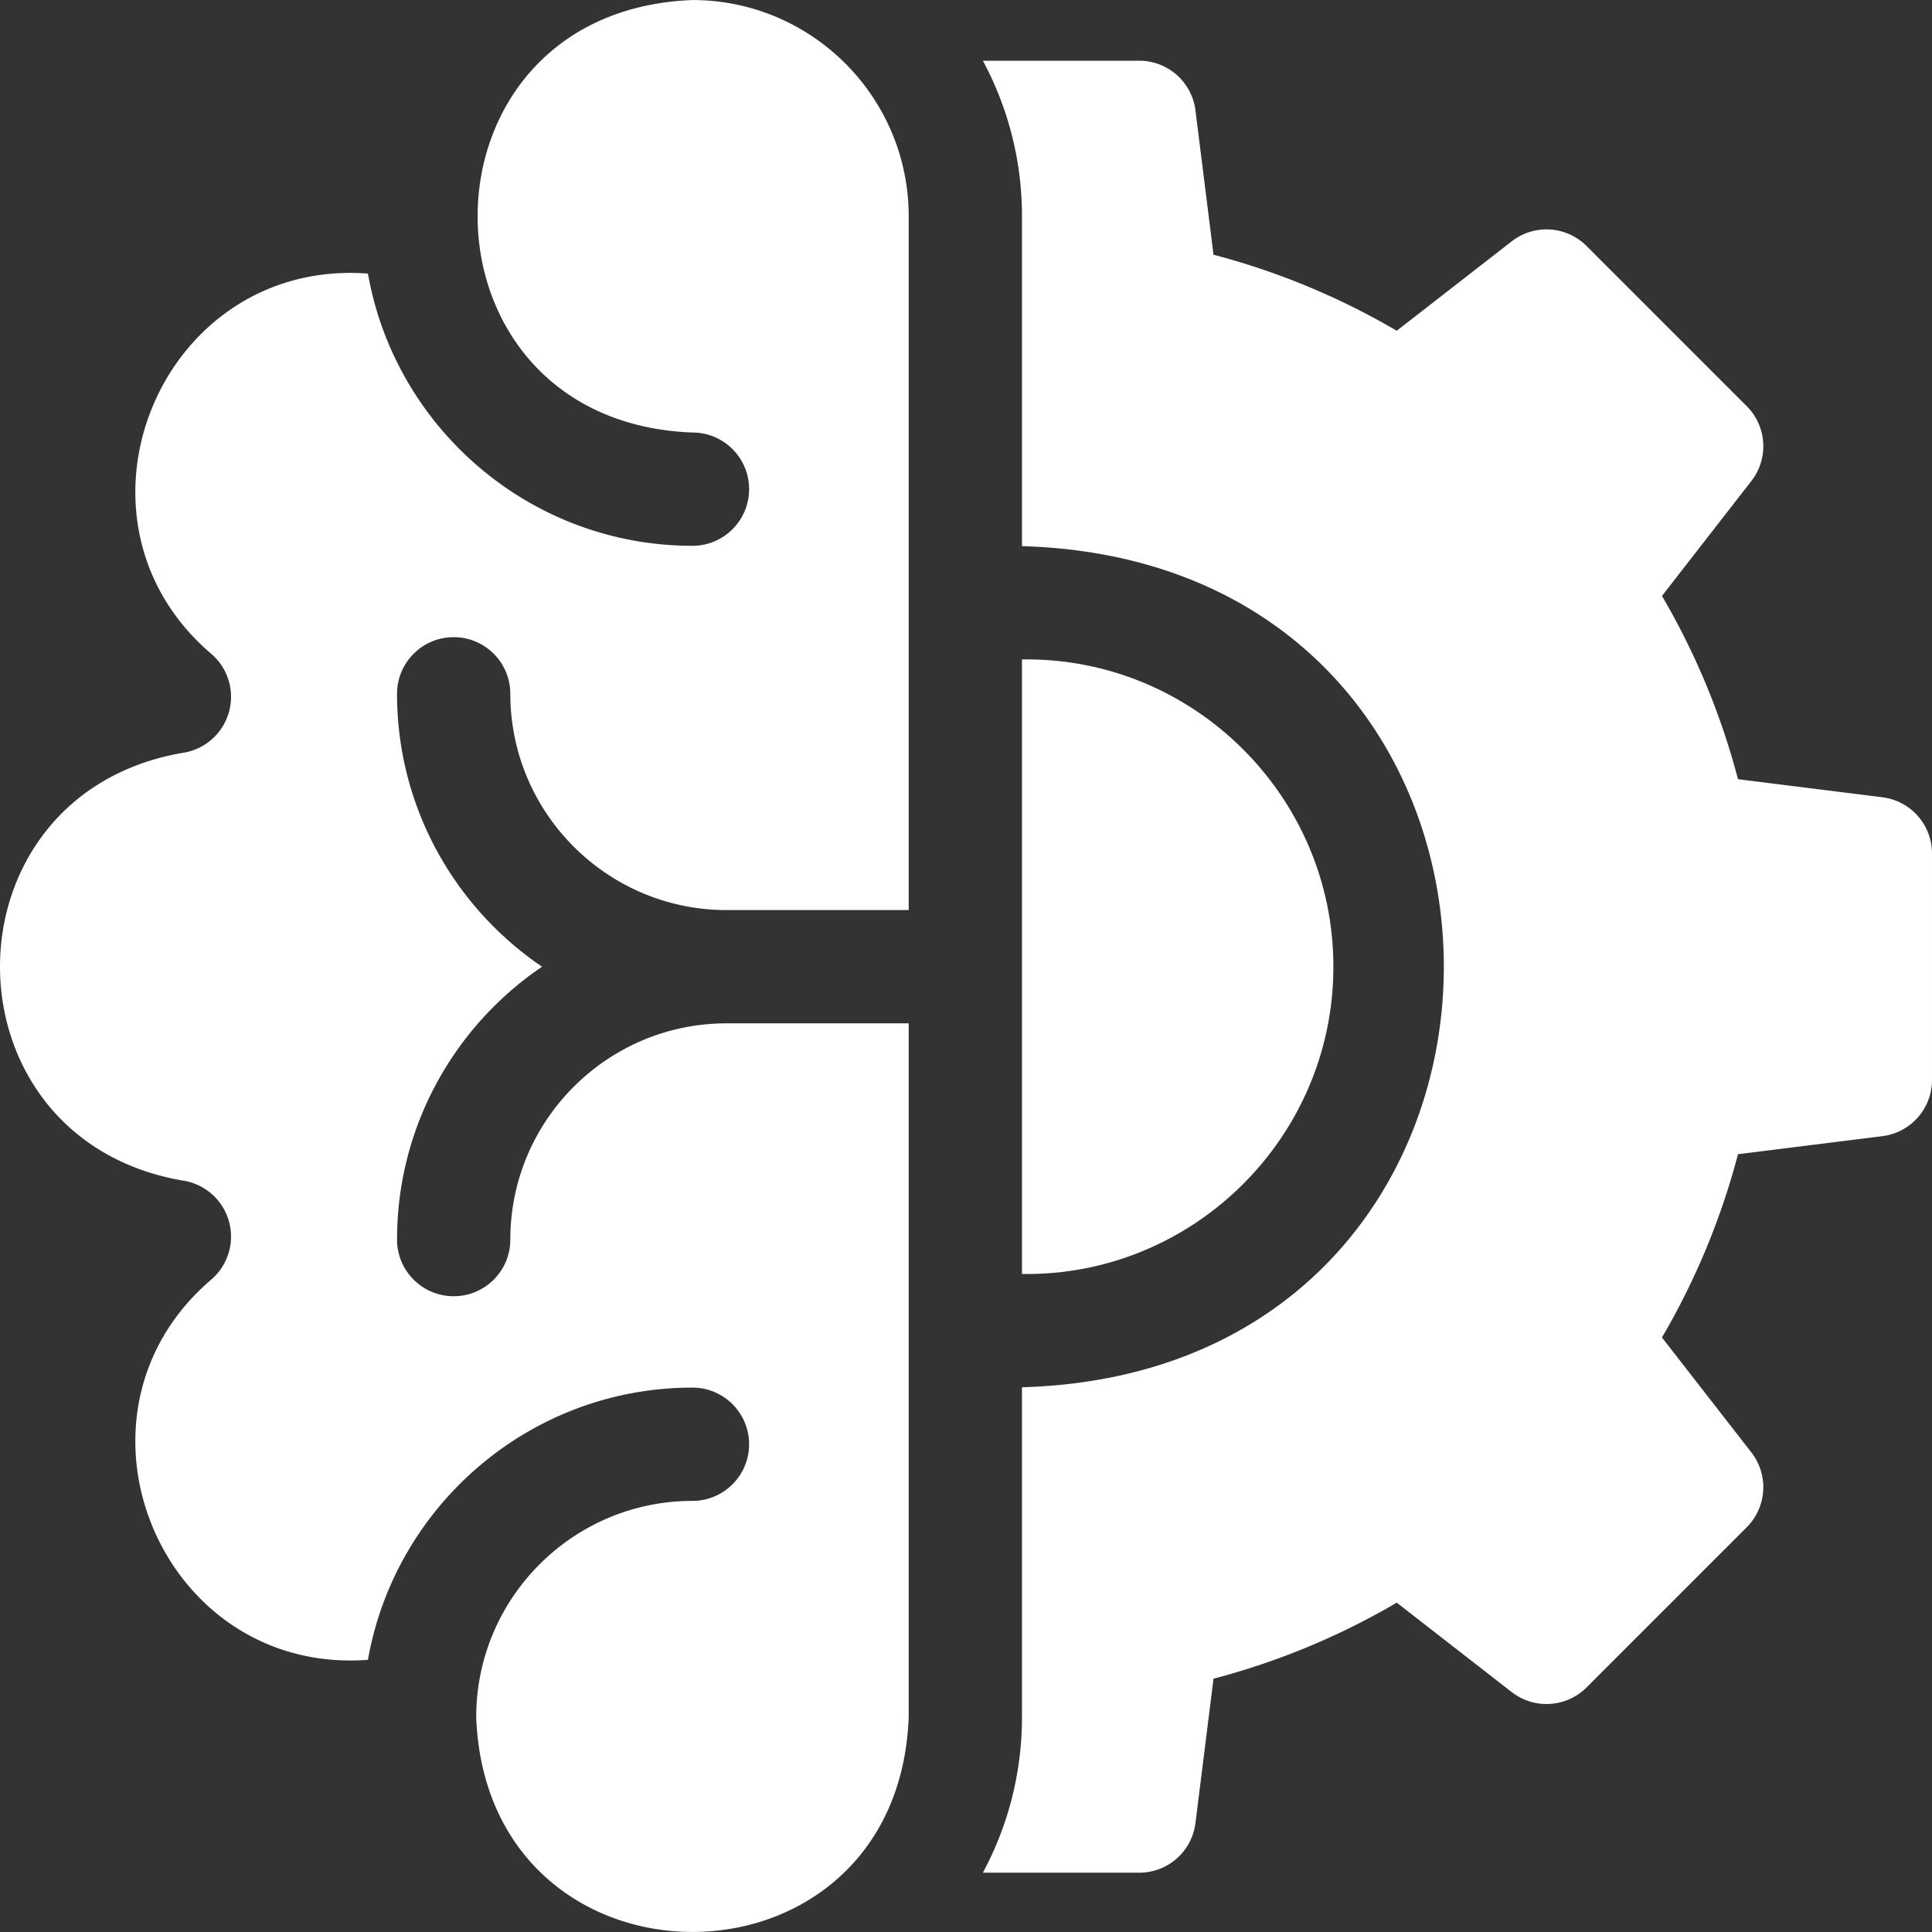
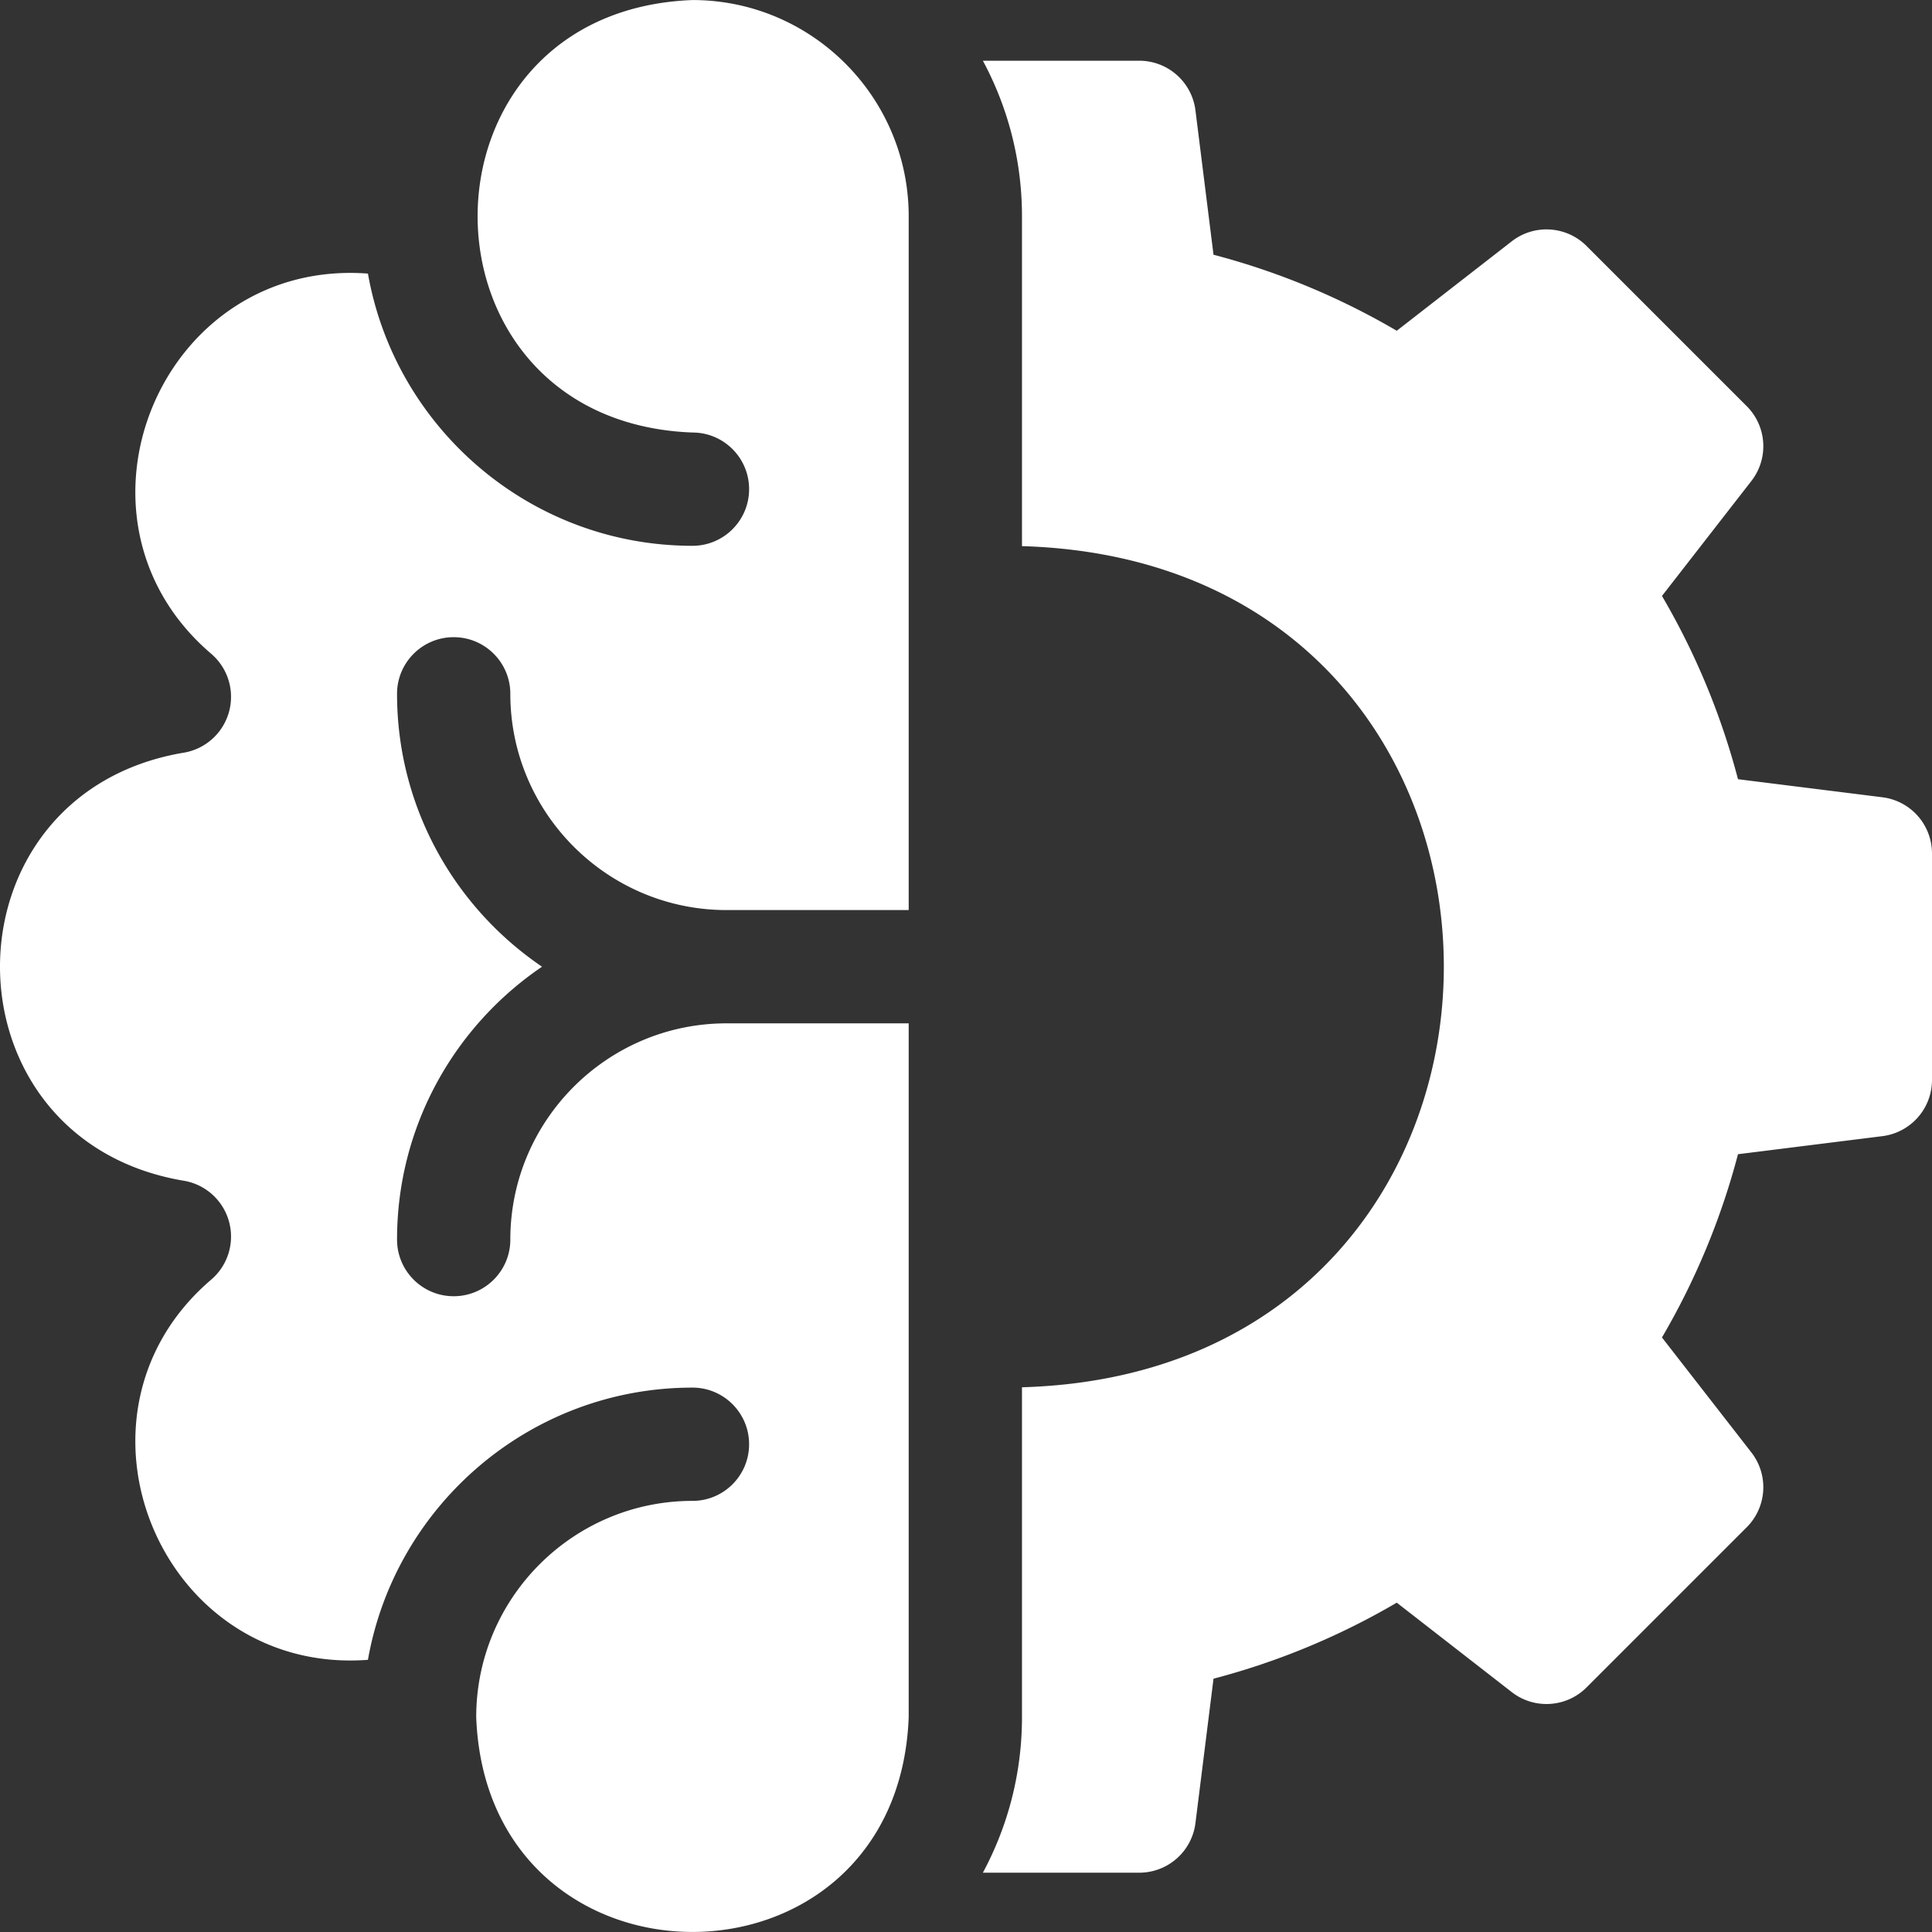
<svg xmlns="http://www.w3.org/2000/svg" version="1.1" width="512" height="512" x="0" y="0" viewBox="0 0 511.65 511.65" style="enable-background:new 0 0 512 512" xml:space="preserve" class="">
  <rect x="0" y="0" width="511.65" height="511.65" fill="#333333" stroke="none" />
  <g>
    <path d="m498.512 211.14-38.24-4.784a192.624 192.624 0 0 0-20.134-48.531l23.68-30.447c4.644-5.972 4.115-14.467-1.234-19.815l-42.416-42.416c-5.349-5.349-13.843-5.877-19.815-1.234l-30.45 23.681a192.73 192.73 0 0 0-48.53-20.135l-4.784-38.241a15 15 0 0 0-14.884-13.138h-41.411c6.604 12.279 10.357 26.309 10.357 41.2v87.355c148.996 4.324 148.917 218.471 0 222.756v87.355c0 14.892-3.753 28.922-10.357 41.2h41.411a15 15 0 0 0 14.884-13.138l4.784-38.241a192.64 192.64 0 0 0 48.531-20.134l30.448 23.68c5.971 4.643 14.466 4.116 19.815-1.234l42.416-42.416a15 15 0 0 0 1.234-19.815L440.136 354.2a192.745 192.745 0 0 0 20.135-48.53l38.24-4.784a14.999 14.999 0 0 0 13.138-14.884v-59.977a14.998 14.998 0 0 0-13.137-14.885zM183.383.012c-75.888 2.894-75.831 111.668.001 114.533 8.283 0 14.999 6.716 14.999 15s-6.716 15-15 15c-42.945 0-78.741-31.182-85.943-72.093-54.986-4.118-83.42 64.9-41.52 100.676a15 15 0 0 1-7.525 26.248c-64.548 11.115-64.505 102.178 0 113.271a15 15 0 0 1 7.524 26.248C14.008 374.699 42.475 443.69 97.44 439.572c7.203-40.911 42.999-72.093 85.943-72.093 8.284 0 15 6.716 15 15s-6.716 15-15 15c-31.577 0-57.267 25.689-57.267 57.267 2.869 75.85 111.661 75.863 114.533 0V271.012h-48.233c-31.577 0-57.267 25.689-57.267 57.267 0 8.284-6.716 15-15 15s-15-6.716-15-15c0-30.027 15.244-56.559 38.399-72.267-23.155-15.708-38.399-42.24-38.399-72.267 0-8.284 6.716-15 15-15s15 6.716 15 15c0 31.577 25.69 57.267 57.267 57.267h48.233V57.279C240.65 25.702 214.961.012 183.383.012z" fill="#ffffff" opacity="1" data-original="#000000" class="" />
-     <path d="M353.117 256.012c.037-45.236-37.223-82.053-82.467-81.378V337.39c45.244.675 82.503-36.142 82.467-81.378z" fill="#ffffff" opacity="1" data-original="#000000" class="" />
  </g>
</svg>